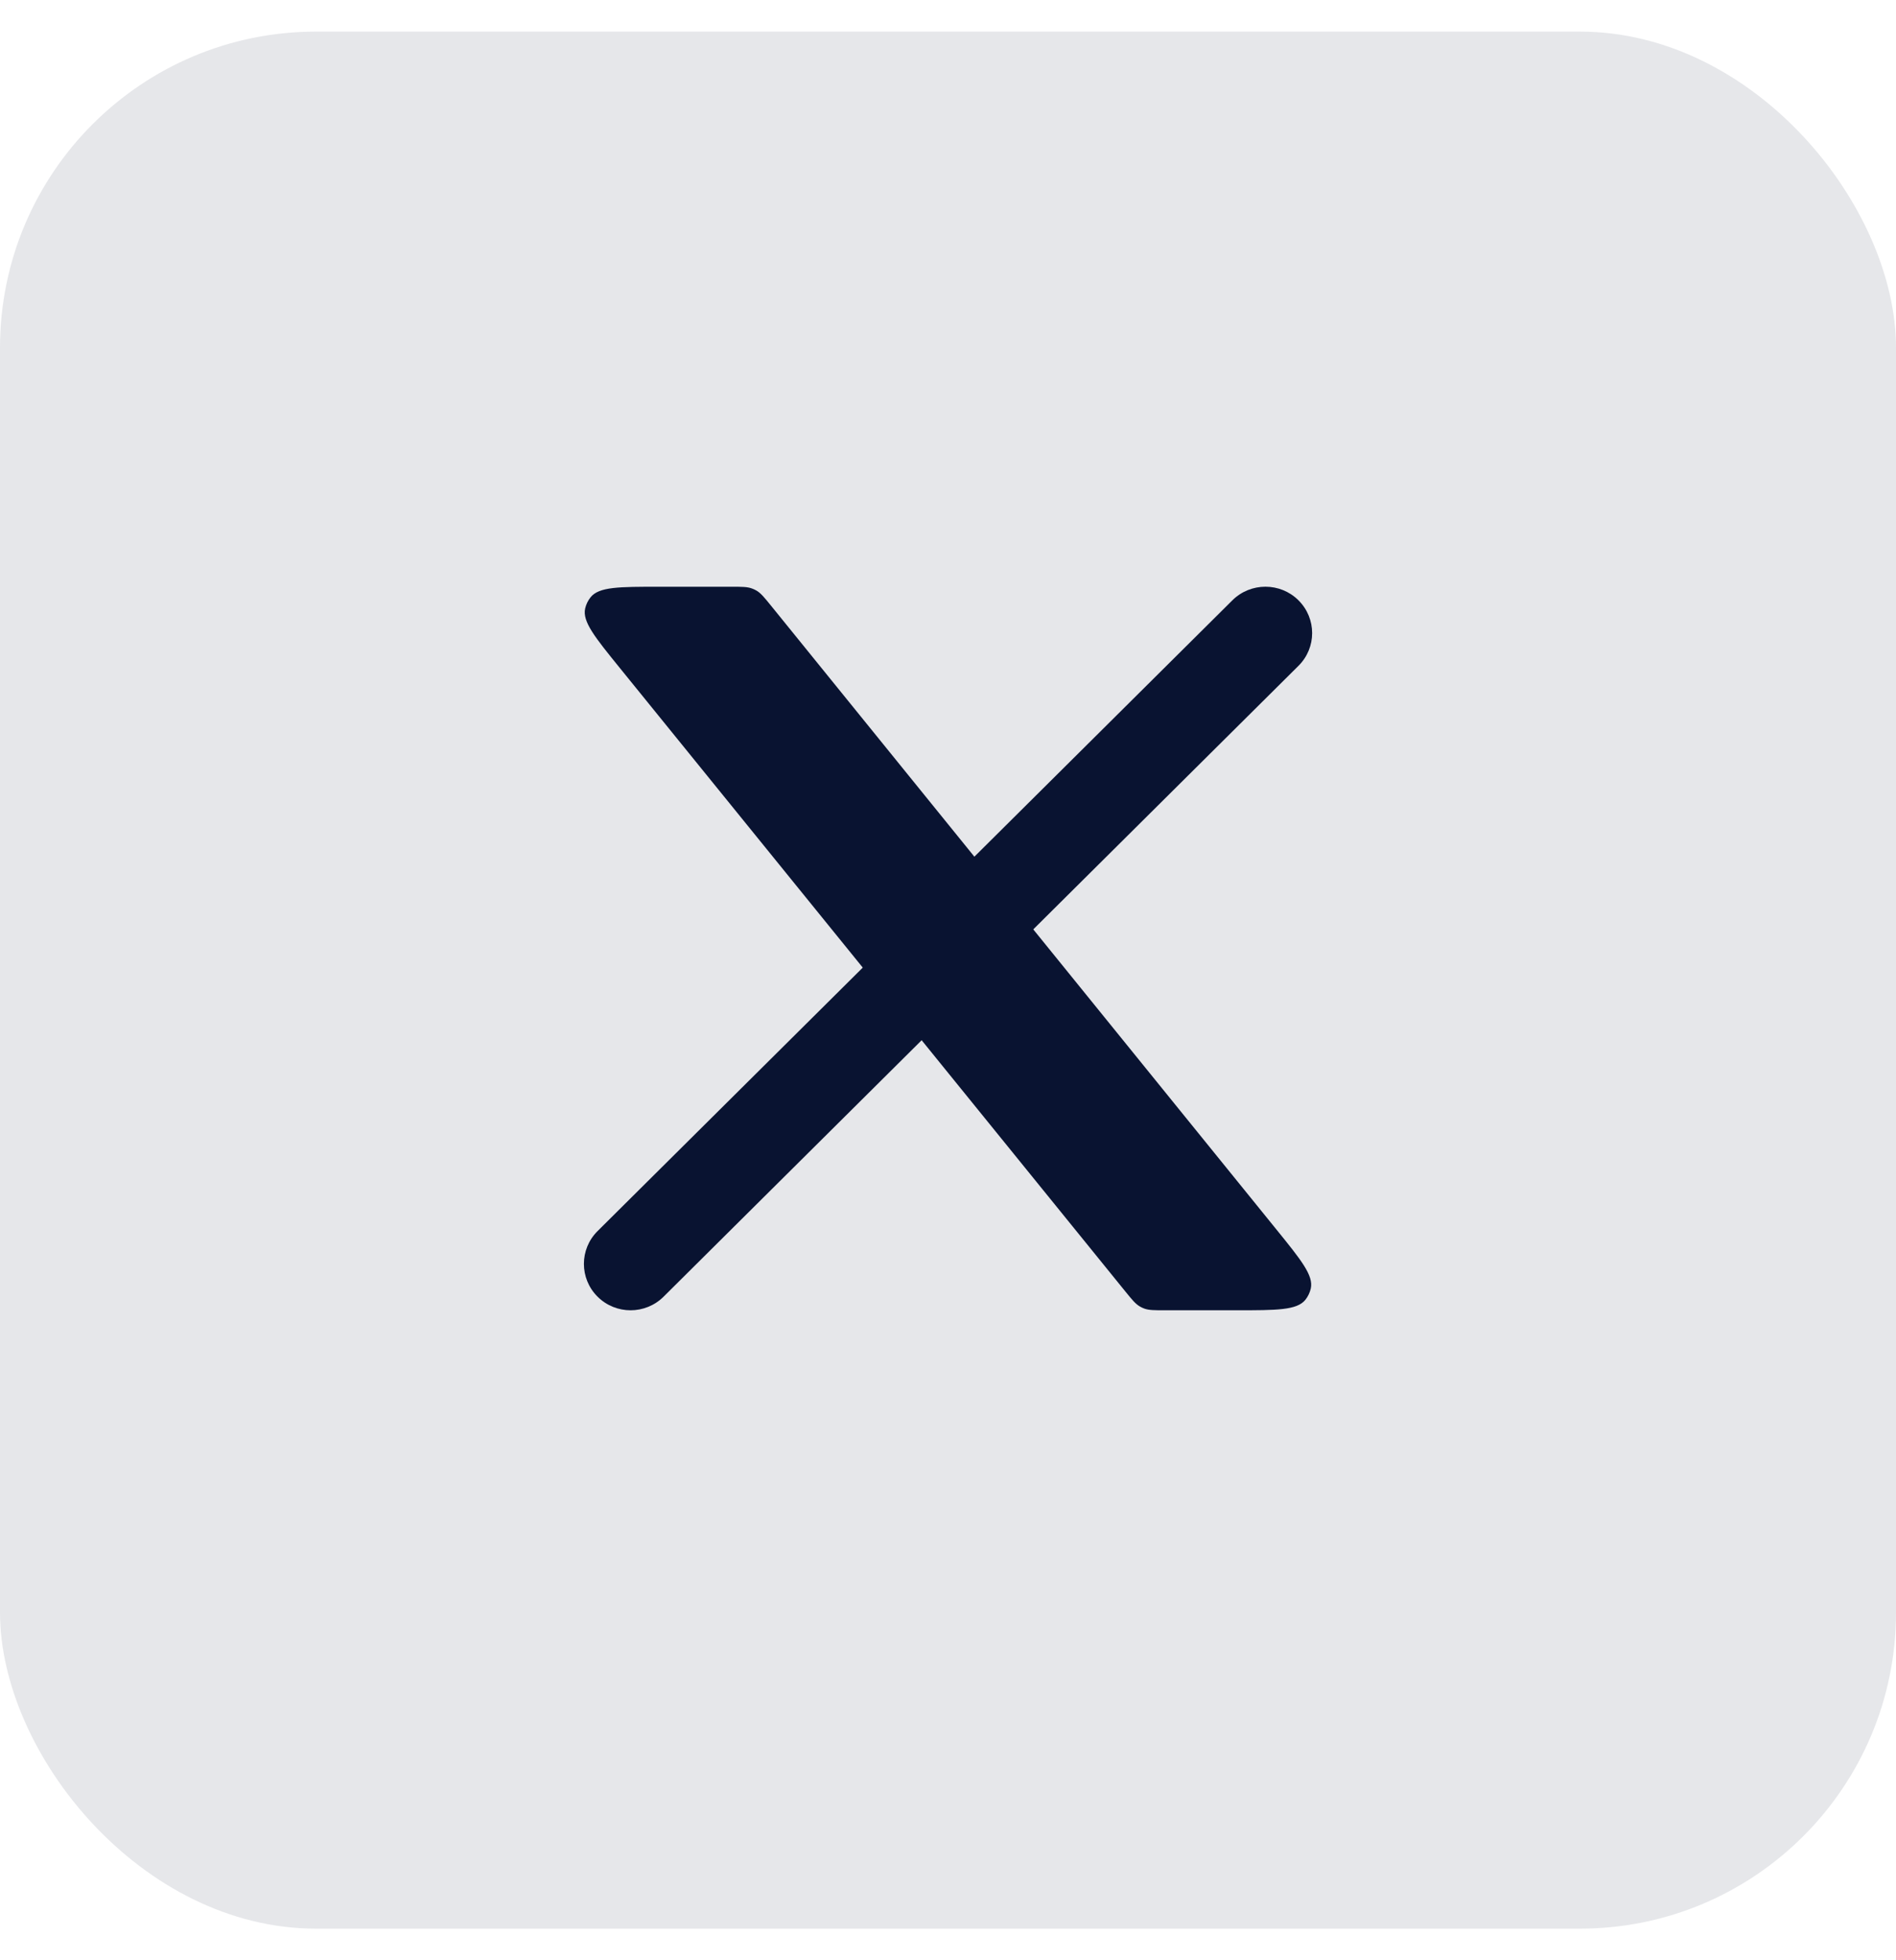
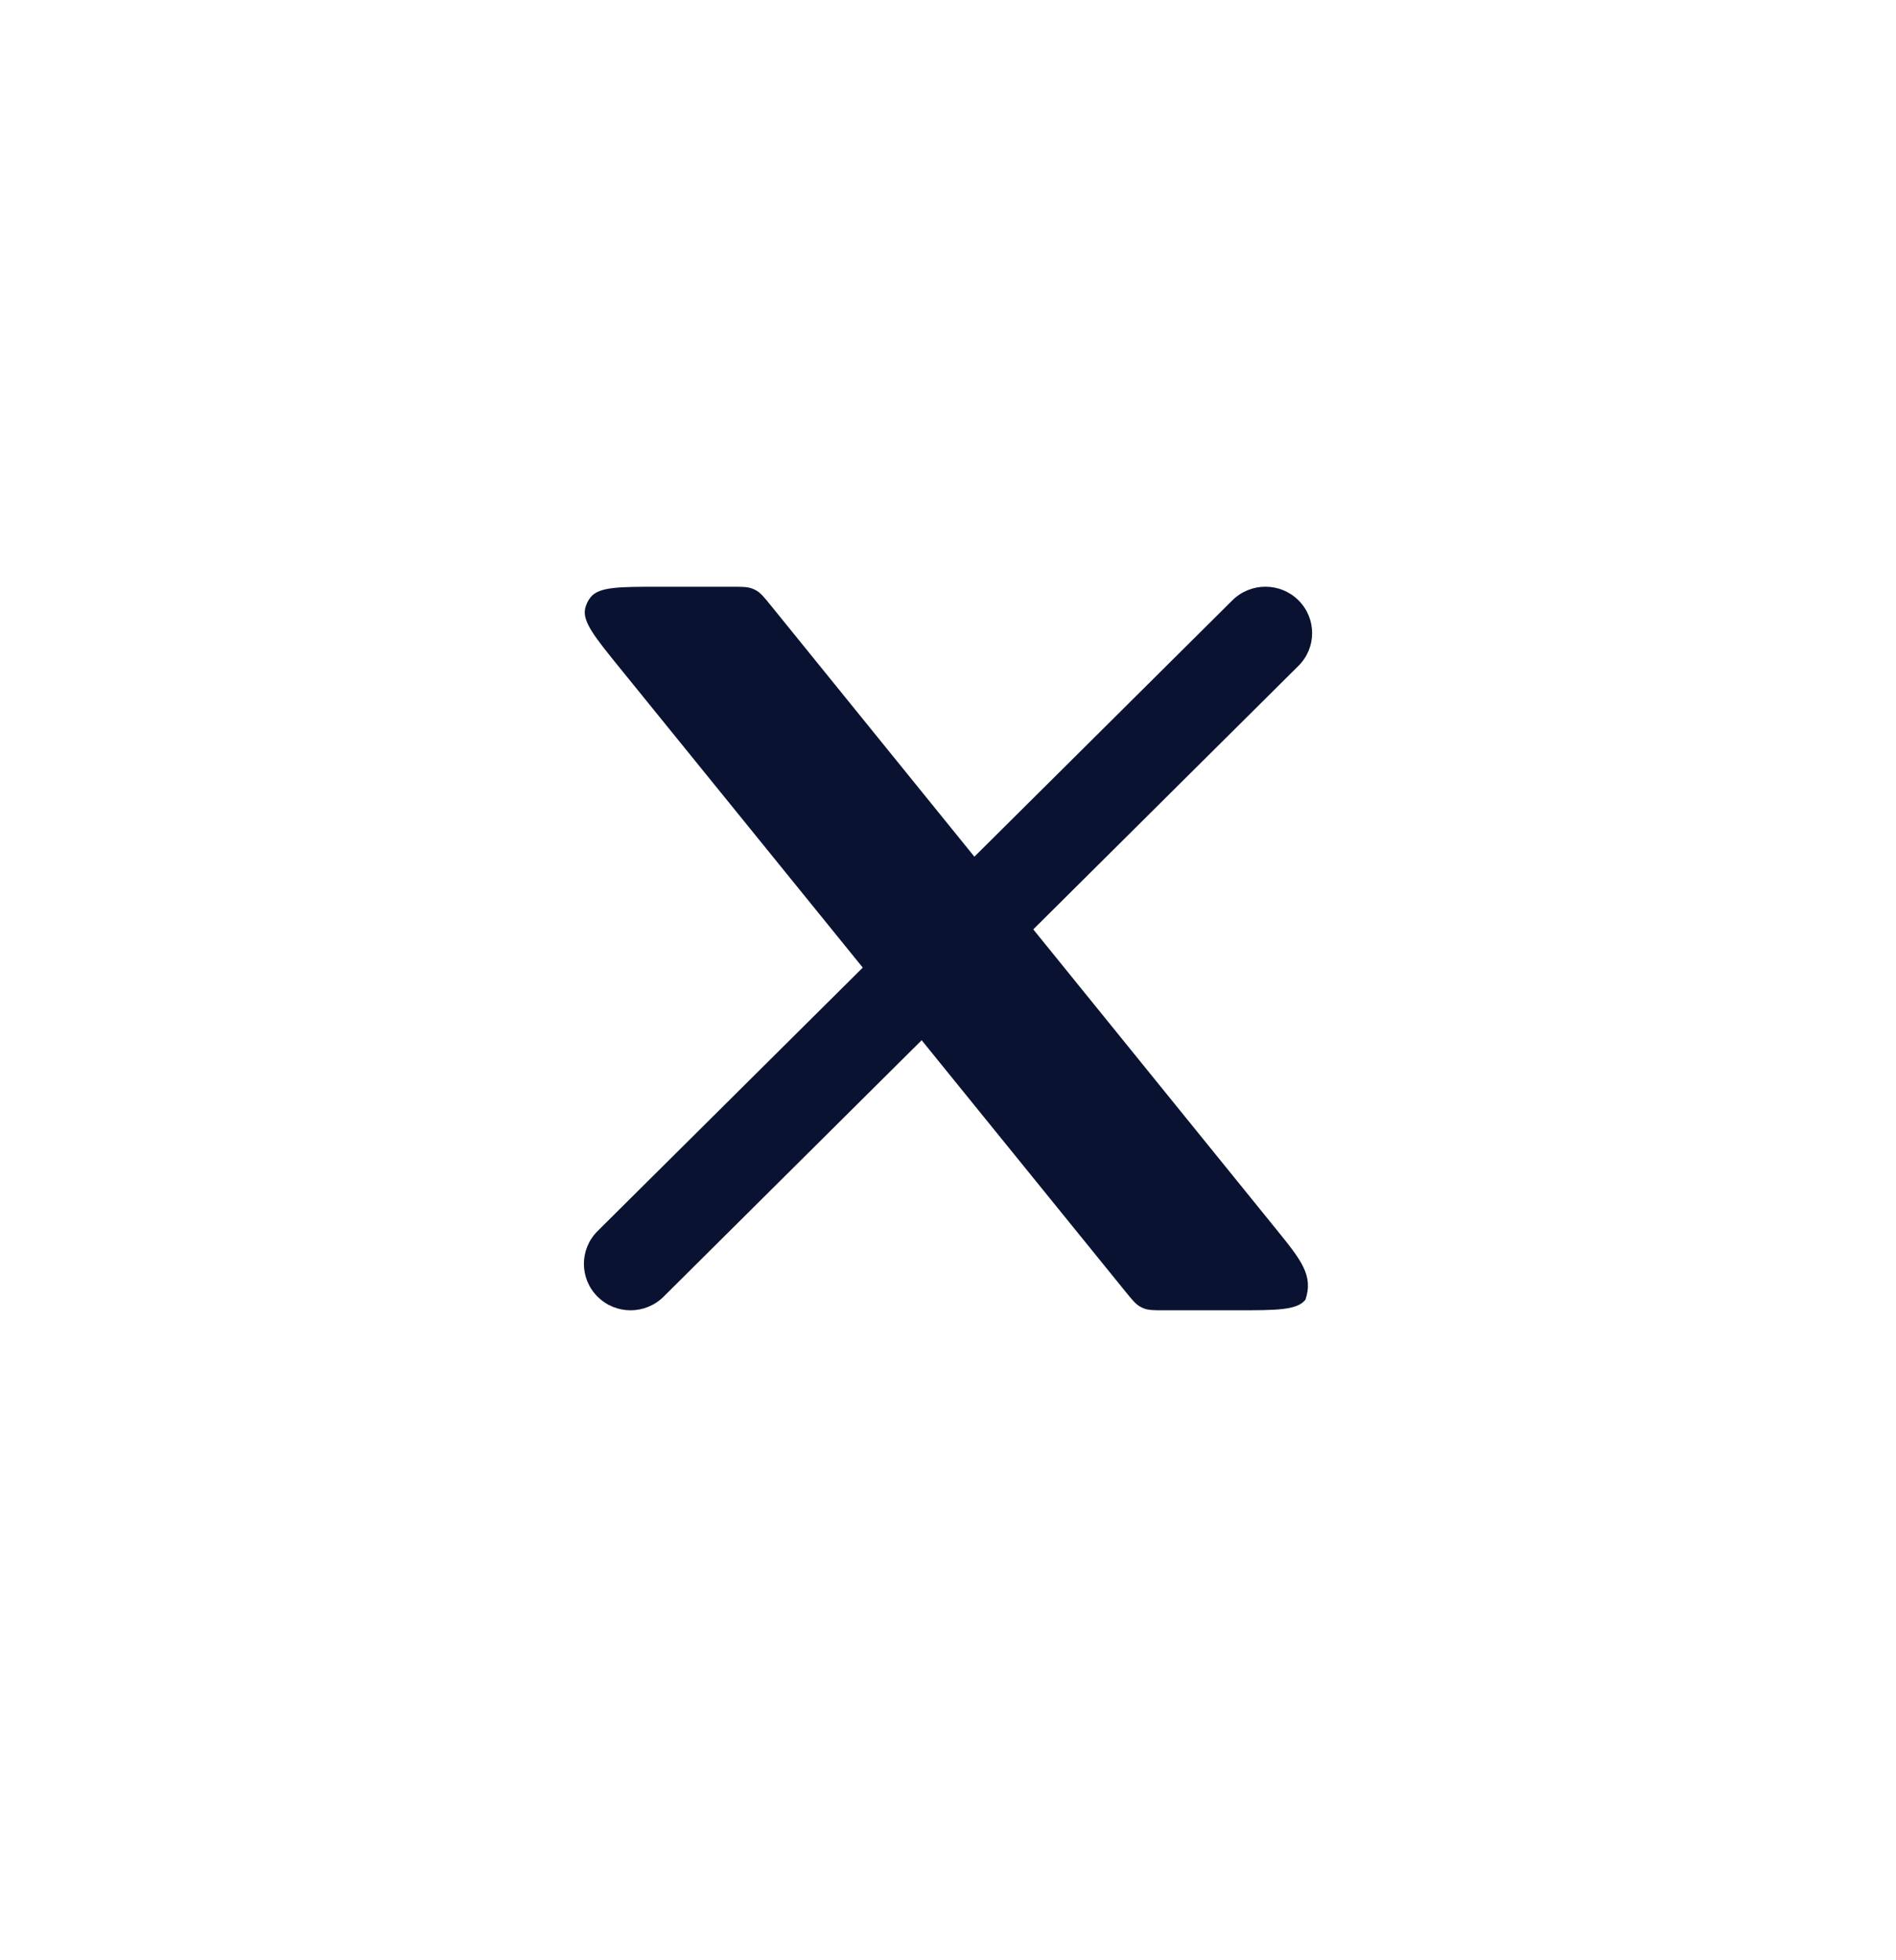
<svg xmlns="http://www.w3.org/2000/svg" width="30" height="31" viewBox="0 0 30 31" fill="none">
-   <rect opacity="0.1" y="0.5" width="30" height="30" rx="5" fill="#091331" />
  <path d="M9.455 19.469C9.167 19.755 9.167 20.22 9.455 20.506C9.743 20.793 10.211 20.793 10.5 20.506L9.455 19.469ZM20.545 10.53C20.834 10.244 20.834 9.78 20.545 9.493C20.257 9.207 19.789 9.207 19.5 9.493L20.545 10.53ZM10.5 20.506L14.931 16.105L13.887 15.068L9.455 19.469L10.5 20.506ZM16.113 14.932L20.545 10.53L19.5 9.493L15.069 13.894L16.113 14.932Z" fill="#091331" />
-   <path d="M11.574 9.279H10.432C9.796 9.279 9.478 9.279 9.345 9.445C9.303 9.497 9.274 9.558 9.259 9.622C9.212 9.83 9.412 10.076 9.811 10.568L17.808 20.426C17.913 20.555 17.965 20.619 18.034 20.66C18.056 20.673 18.08 20.685 18.105 20.694C18.18 20.721 18.263 20.721 18.429 20.721H19.567C20.203 20.721 20.522 20.721 20.655 20.555C20.696 20.503 20.725 20.443 20.74 20.378C20.787 20.171 20.587 19.925 20.188 19.433L12.196 9.574C12.091 9.445 12.039 9.381 11.97 9.34C11.948 9.327 11.924 9.316 11.899 9.307C11.824 9.279 11.741 9.279 11.574 9.279Z" fill="#091331" />
+   <path d="M11.574 9.279H10.432C9.796 9.279 9.478 9.279 9.345 9.445C9.303 9.497 9.274 9.558 9.259 9.622C9.212 9.83 9.412 10.076 9.811 10.568L17.808 20.426C17.913 20.555 17.965 20.619 18.034 20.66C18.056 20.673 18.08 20.685 18.105 20.694C18.18 20.721 18.263 20.721 18.429 20.721H19.567C20.203 20.721 20.522 20.721 20.655 20.555C20.787 20.171 20.587 19.925 20.188 19.433L12.196 9.574C12.091 9.445 12.039 9.381 11.97 9.34C11.948 9.327 11.924 9.316 11.899 9.307C11.824 9.279 11.741 9.279 11.574 9.279Z" fill="#091331" />
</svg>